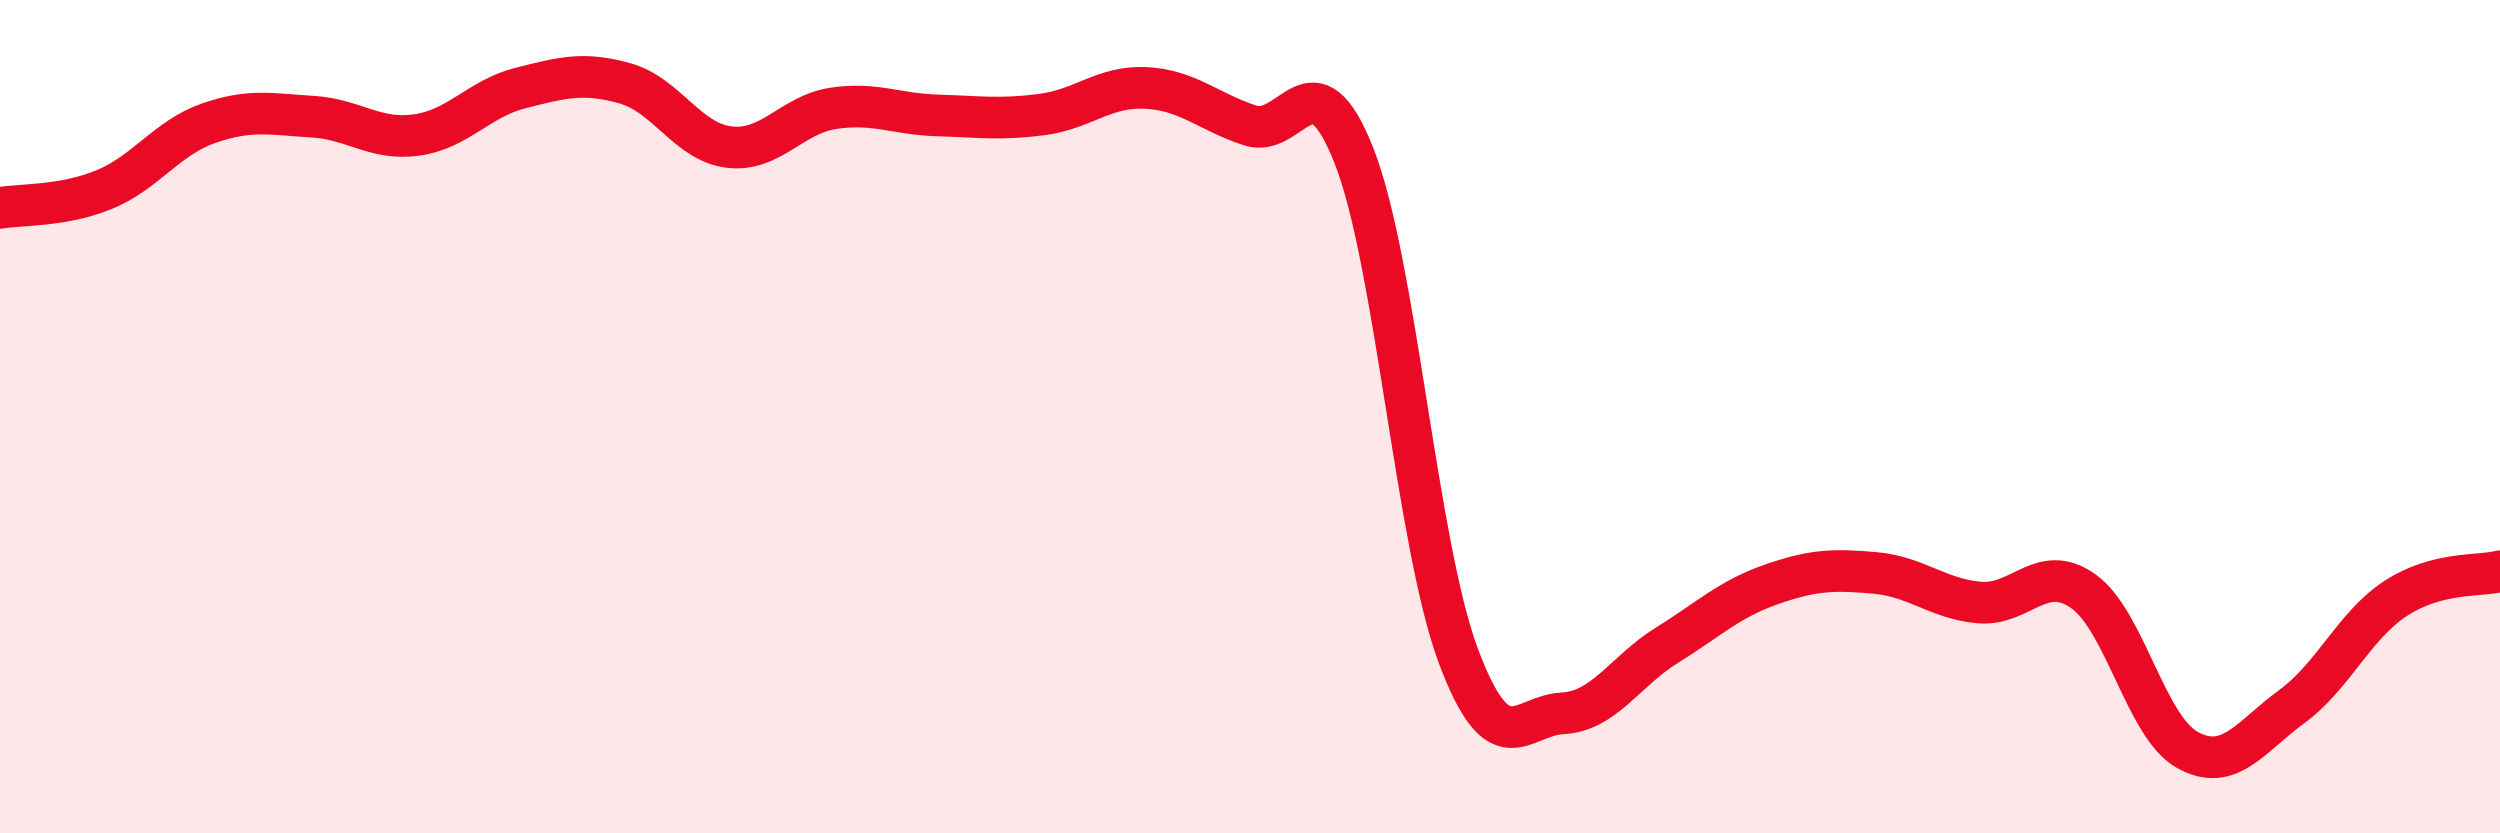
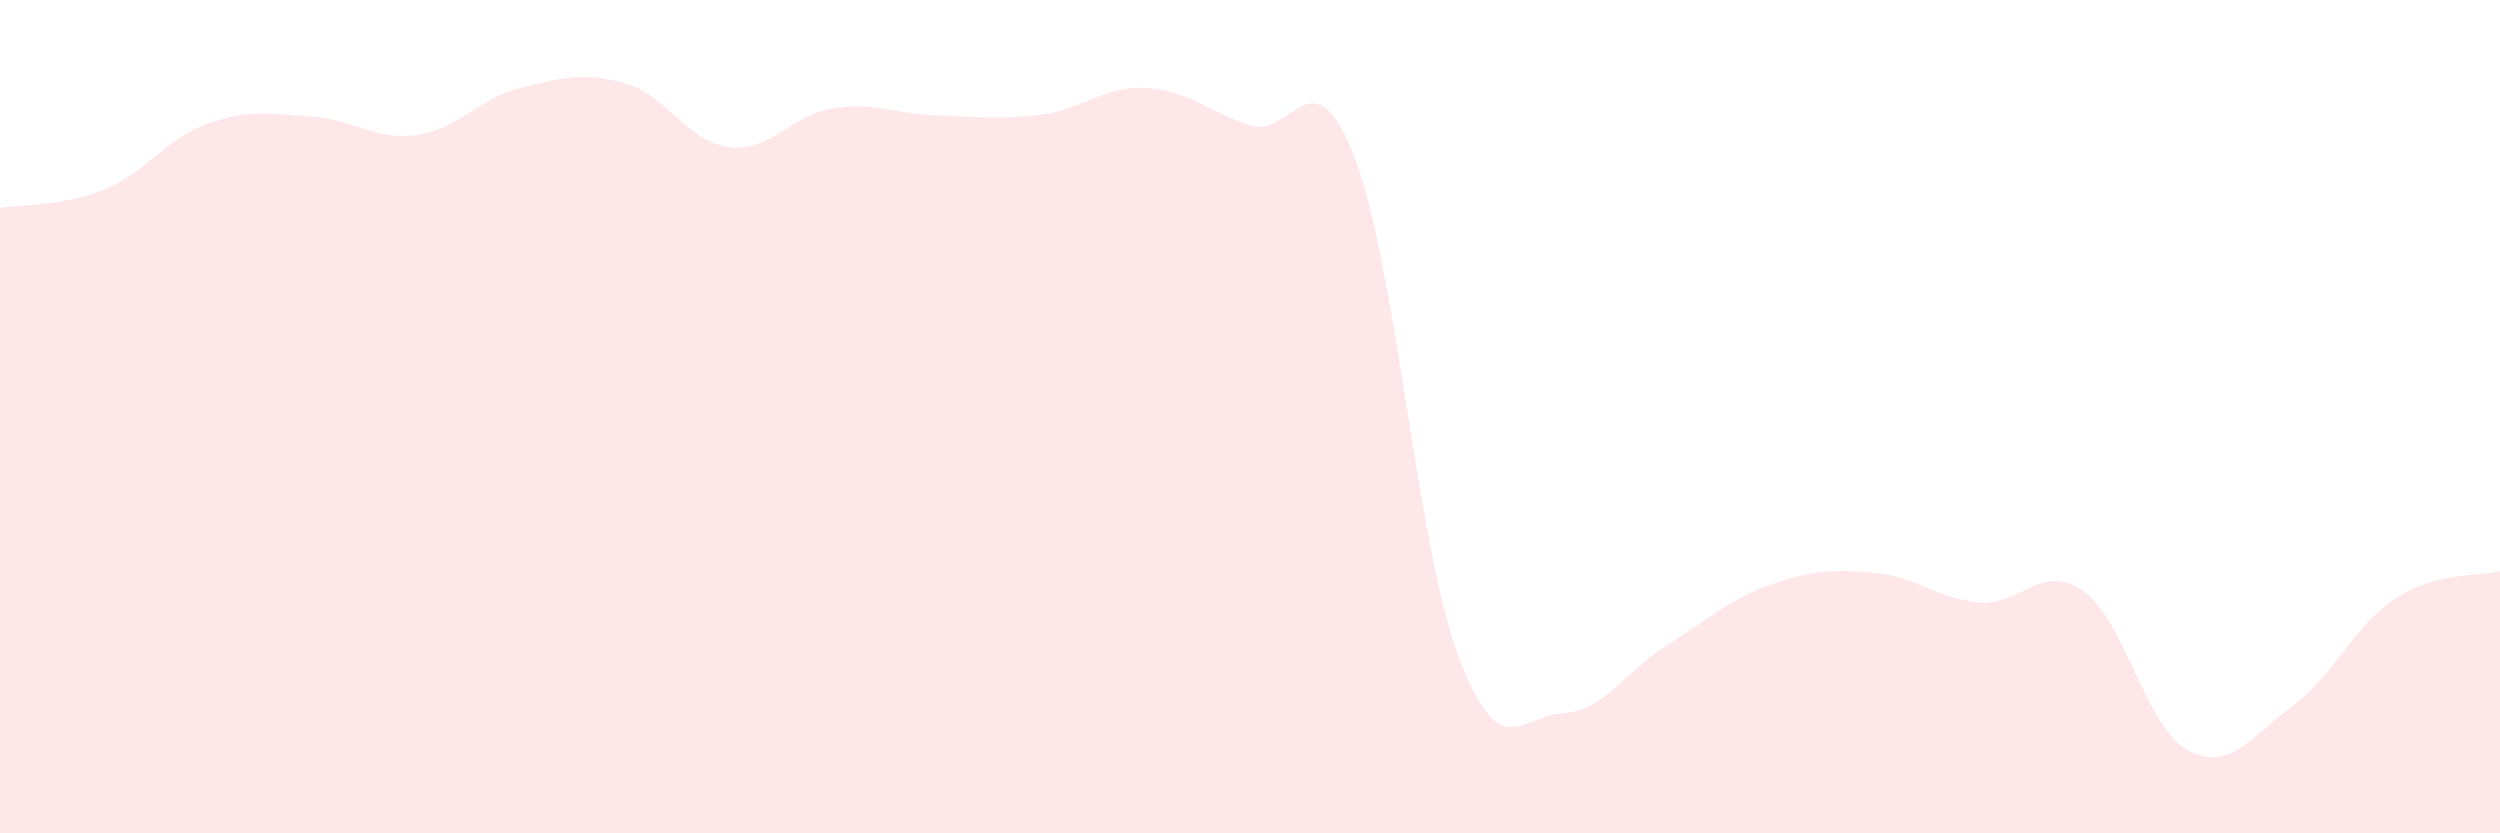
<svg xmlns="http://www.w3.org/2000/svg" width="60" height="20" viewBox="0 0 60 20">
  <path d="M 0,4.99 C 0.5,4.9 1.5,4.96 2.5,4.55 C 3.5,4.14 4,3.31 5,2.96 C 6,2.61 6.5,2.74 7.5,2.8 C 8.5,2.86 9,3.38 10,3.24 C 11,3.1 11.5,2.36 12.5,2.11 C 13.5,1.86 14,1.72 15,2 C 16,2.28 16.5,3.41 17.5,3.53 C 18.5,3.65 19,2.75 20,2.6 C 21,2.45 21.5,2.74 22.5,2.77 C 23.5,2.8 24,2.88 25,2.75 C 26,2.62 26.5,2.06 27.5,2.11 C 28.5,2.16 29,2.68 30,3.01 C 31,3.34 31.5,1.2 32.5,3.75 C 33.5,6.3 34,13.07 35,15.74 C 36,18.41 36.5,17.17 37.5,17.12 C 38.5,17.07 39,16.11 40,15.49 C 41,14.87 41.5,14.38 42.5,14.03 C 43.5,13.68 44,13.66 45,13.75 C 46,13.84 46.5,14.37 47.5,14.46 C 48.5,14.55 49,13.48 50,14.19 C 51,14.9 51.5,17.45 52.5,18 C 53.5,18.55 54,17.69 55,16.96 C 56,16.23 56.5,15.01 57.5,14.36 C 58.5,13.71 59.5,13.84 60,13.71L60 20L0 20Z" fill="#EB0A25" opacity="0.1" stroke-linecap="round" stroke-linejoin="round" />
-   <path d="M 0,4.99 C 0.5,4.9 1.5,4.96 2.5,4.55 C 3.5,4.14 4,3.31 5,2.96 C 6,2.61 6.5,2.74 7.5,2.8 C 8.5,2.86 9,3.38 10,3.24 C 11,3.1 11.5,2.36 12.5,2.11 C 13.5,1.86 14,1.72 15,2 C 16,2.28 16.5,3.41 17.5,3.53 C 18.5,3.65 19,2.75 20,2.6 C 21,2.45 21.5,2.74 22.5,2.77 C 23.5,2.8 24,2.88 25,2.75 C 26,2.62 26.5,2.06 27.5,2.11 C 28.5,2.16 29,2.68 30,3.01 C 31,3.34 31.5,1.2 32.5,3.75 C 33.5,6.3 34,13.07 35,15.74 C 36,18.41 36.5,17.17 37.5,17.12 C 38.5,17.07 39,16.11 40,15.49 C 41,14.87 41.5,14.38 42.5,14.03 C 43.5,13.68 44,13.66 45,13.75 C 46,13.84 46.5,14.37 47.5,14.46 C 48.5,14.55 49,13.48 50,14.19 C 51,14.9 51.5,17.45 52.5,18 C 53.5,18.55 54,17.69 55,16.96 C 56,16.23 56.5,15.01 57.5,14.36 C 58.5,13.71 59.5,13.84 60,13.71" stroke="#EB0A25" stroke-width="1" fill="none" stroke-linecap="round" stroke-linejoin="round" />
</svg>